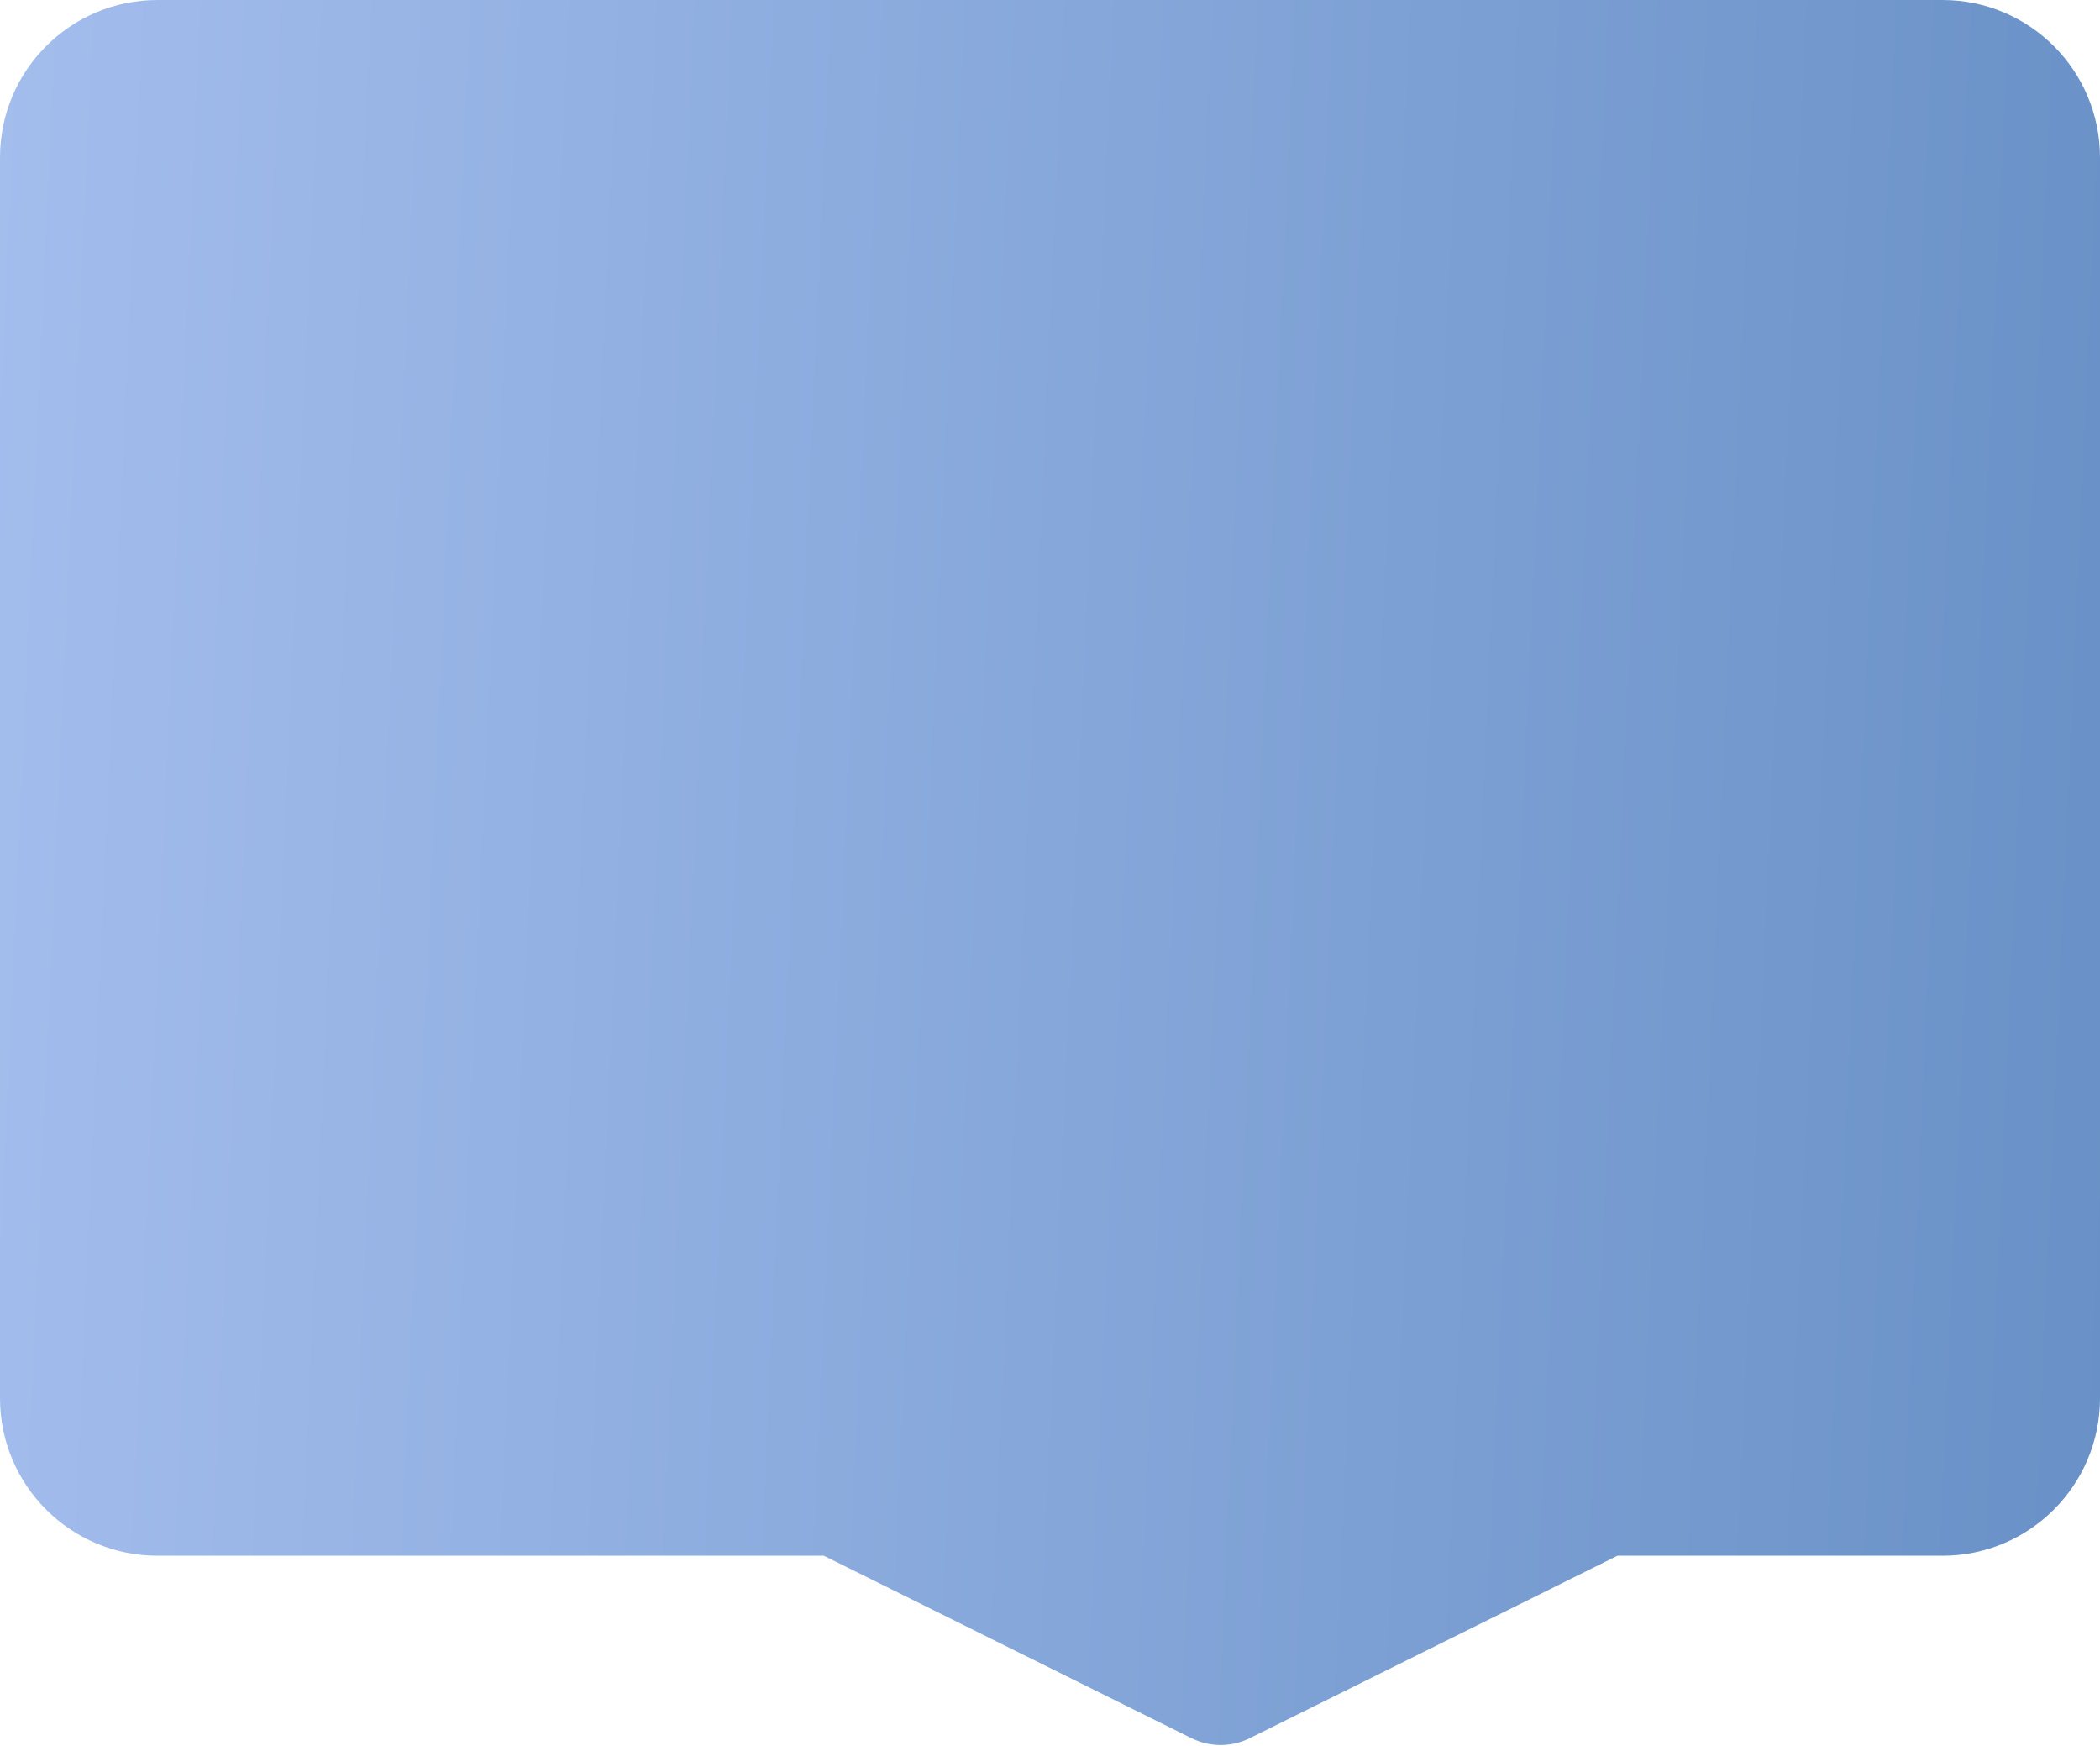
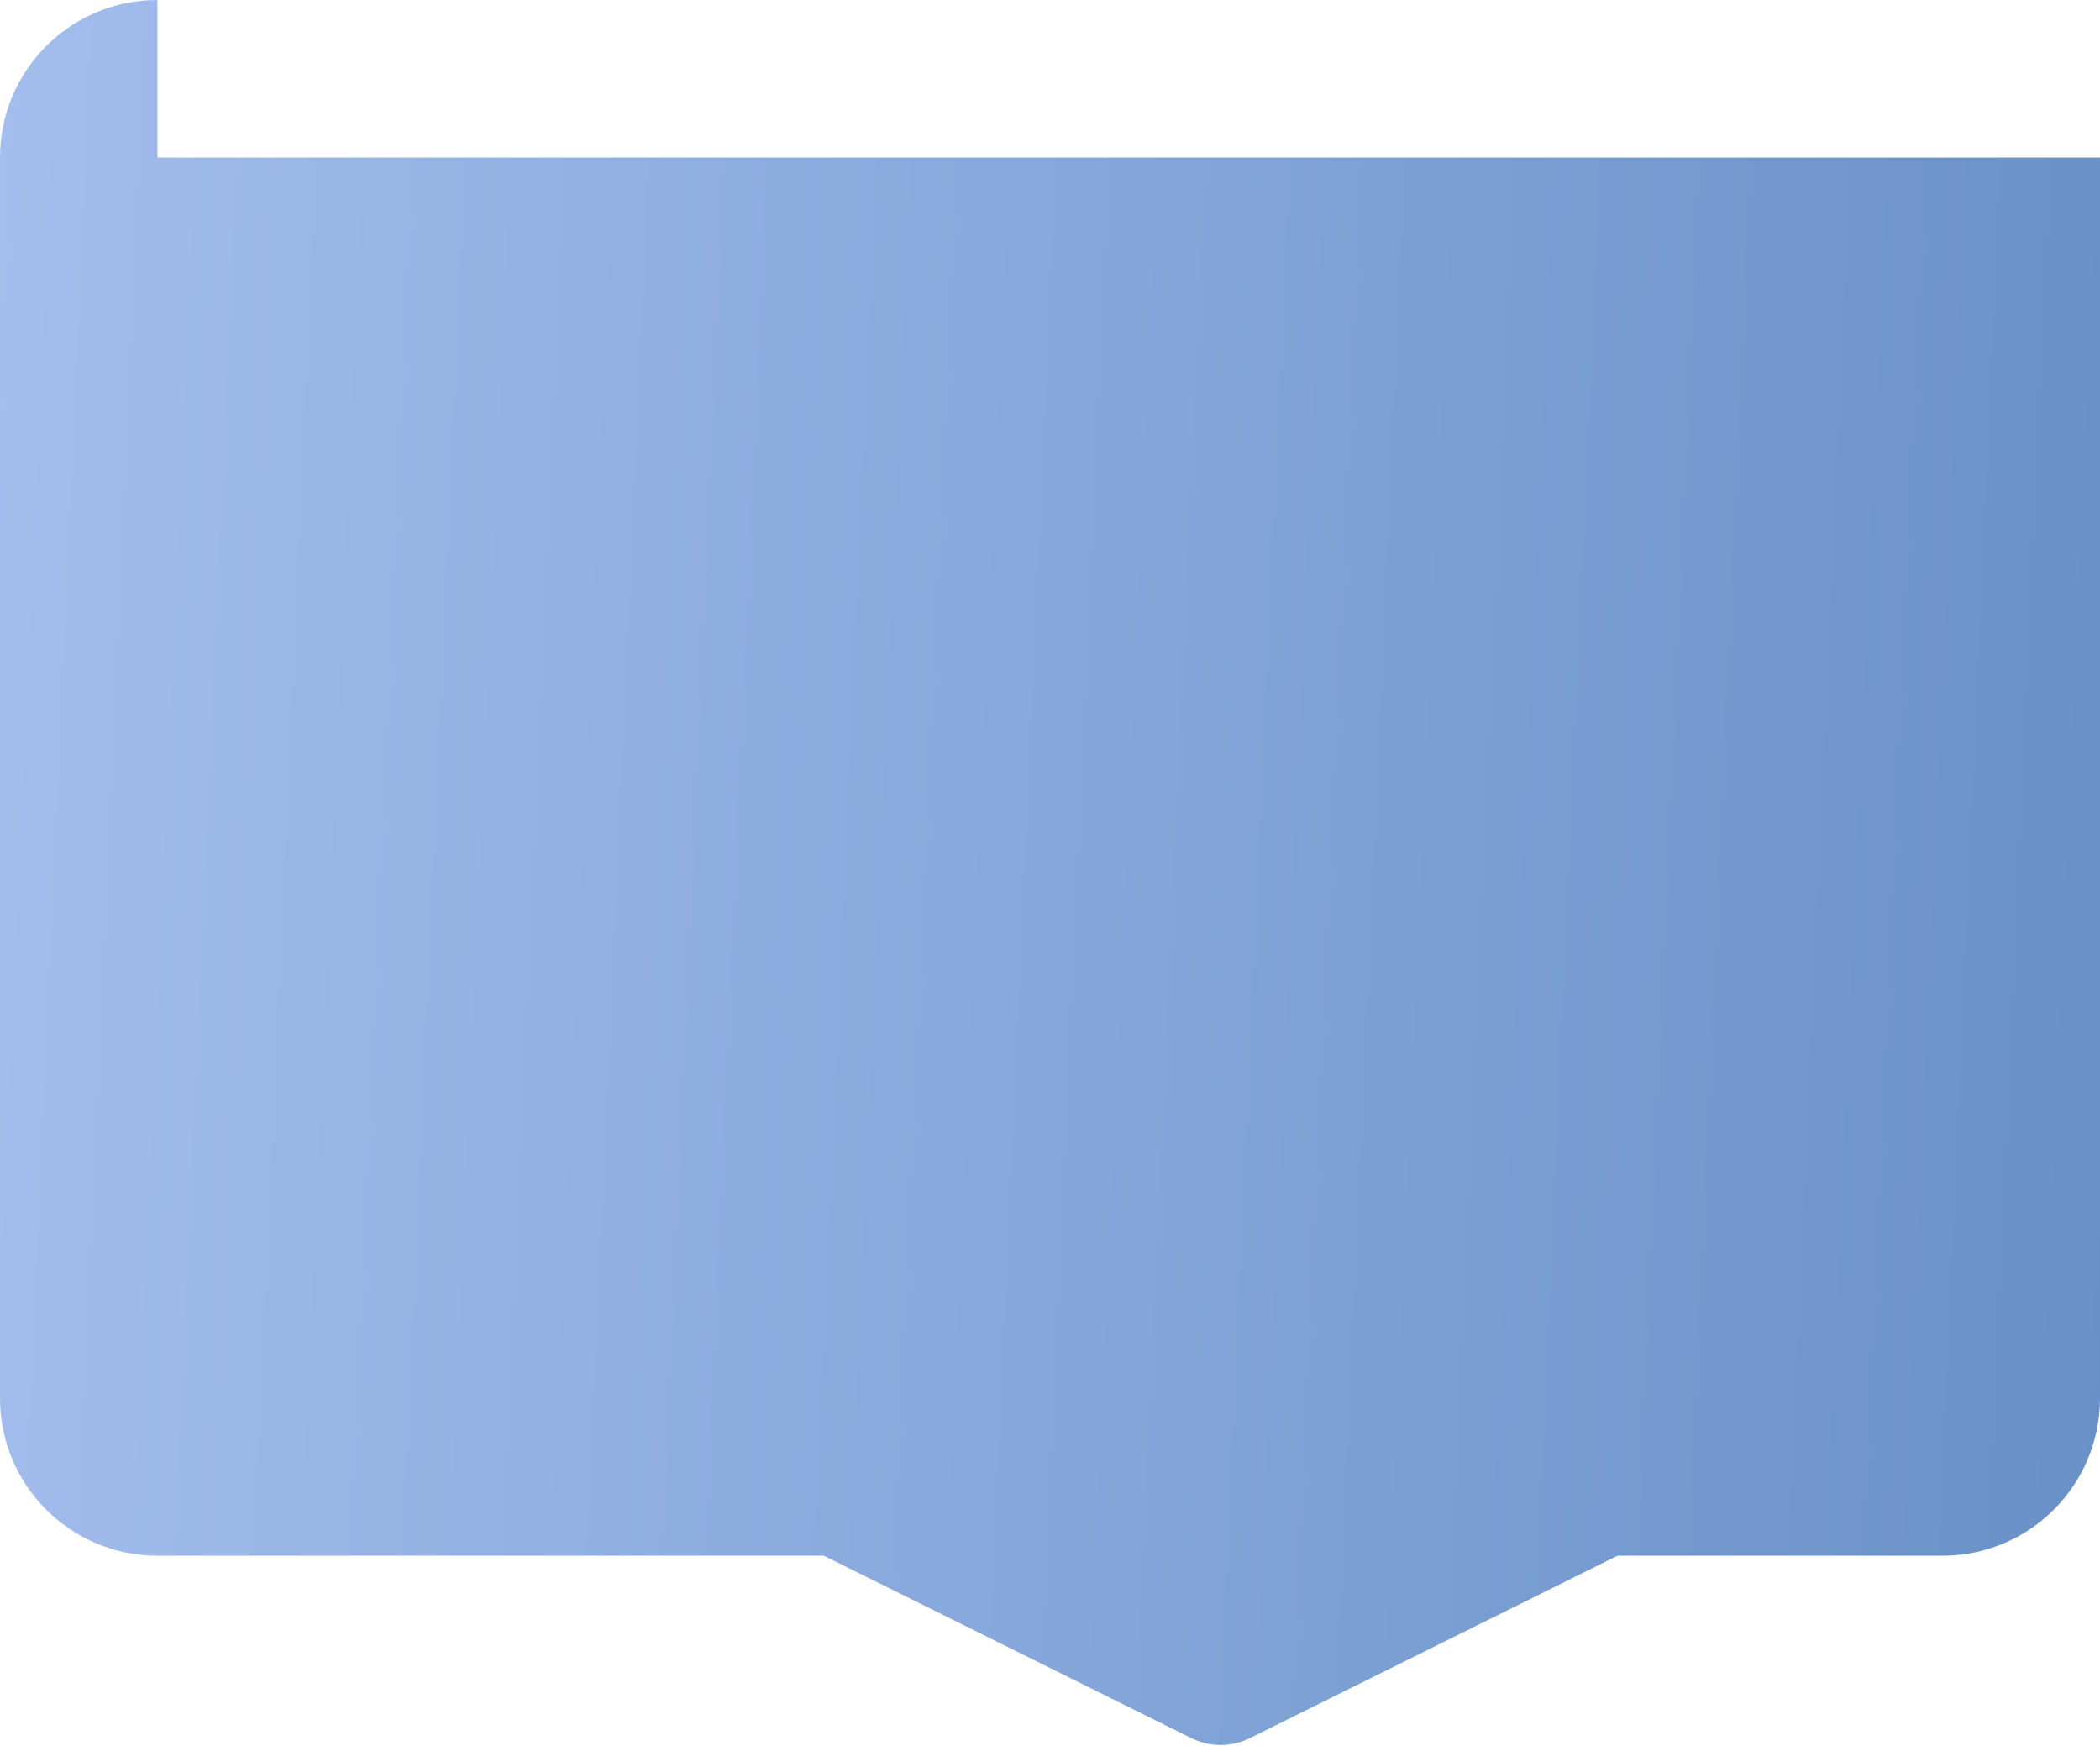
<svg xmlns="http://www.w3.org/2000/svg" width="320" height="266" viewBox="0 0 320 266" fill="none">
-   <path fill-rule="evenodd" clip-rule="evenodd" d="M24 0C10.745 0 0 10.745 0 24V213C0 226.255 10.745 237 24 237H125.536L181.555 264.795C184.356 266.184 187.644 266.184 190.445 264.795L246.464 237H296C309.255 237 320 226.255 320 213V24C320 10.745 309.255 0 296 0H24Z" fill="url(#paint0_linear_106_2546)" />
+   <path fill-rule="evenodd" clip-rule="evenodd" d="M24 0C10.745 0 0 10.745 0 24V213C0 226.255 10.745 237 24 237H125.536L181.555 264.795C184.356 266.184 187.644 266.184 190.445 264.795L246.464 237H296C309.255 237 320 226.255 320 213V24H24Z" fill="url(#paint0_linear_106_2546)" />
  <defs>
    <linearGradient id="paint0_linear_106_2546" x1="0" y1="0" x2="331.196" y2="14.769" gradientUnits="userSpaceOnUse">
      <stop stop-color="#A3BDED" />
      <stop offset="1" stop-color="#6991C7" />
    </linearGradient>
  </defs>
</svg>